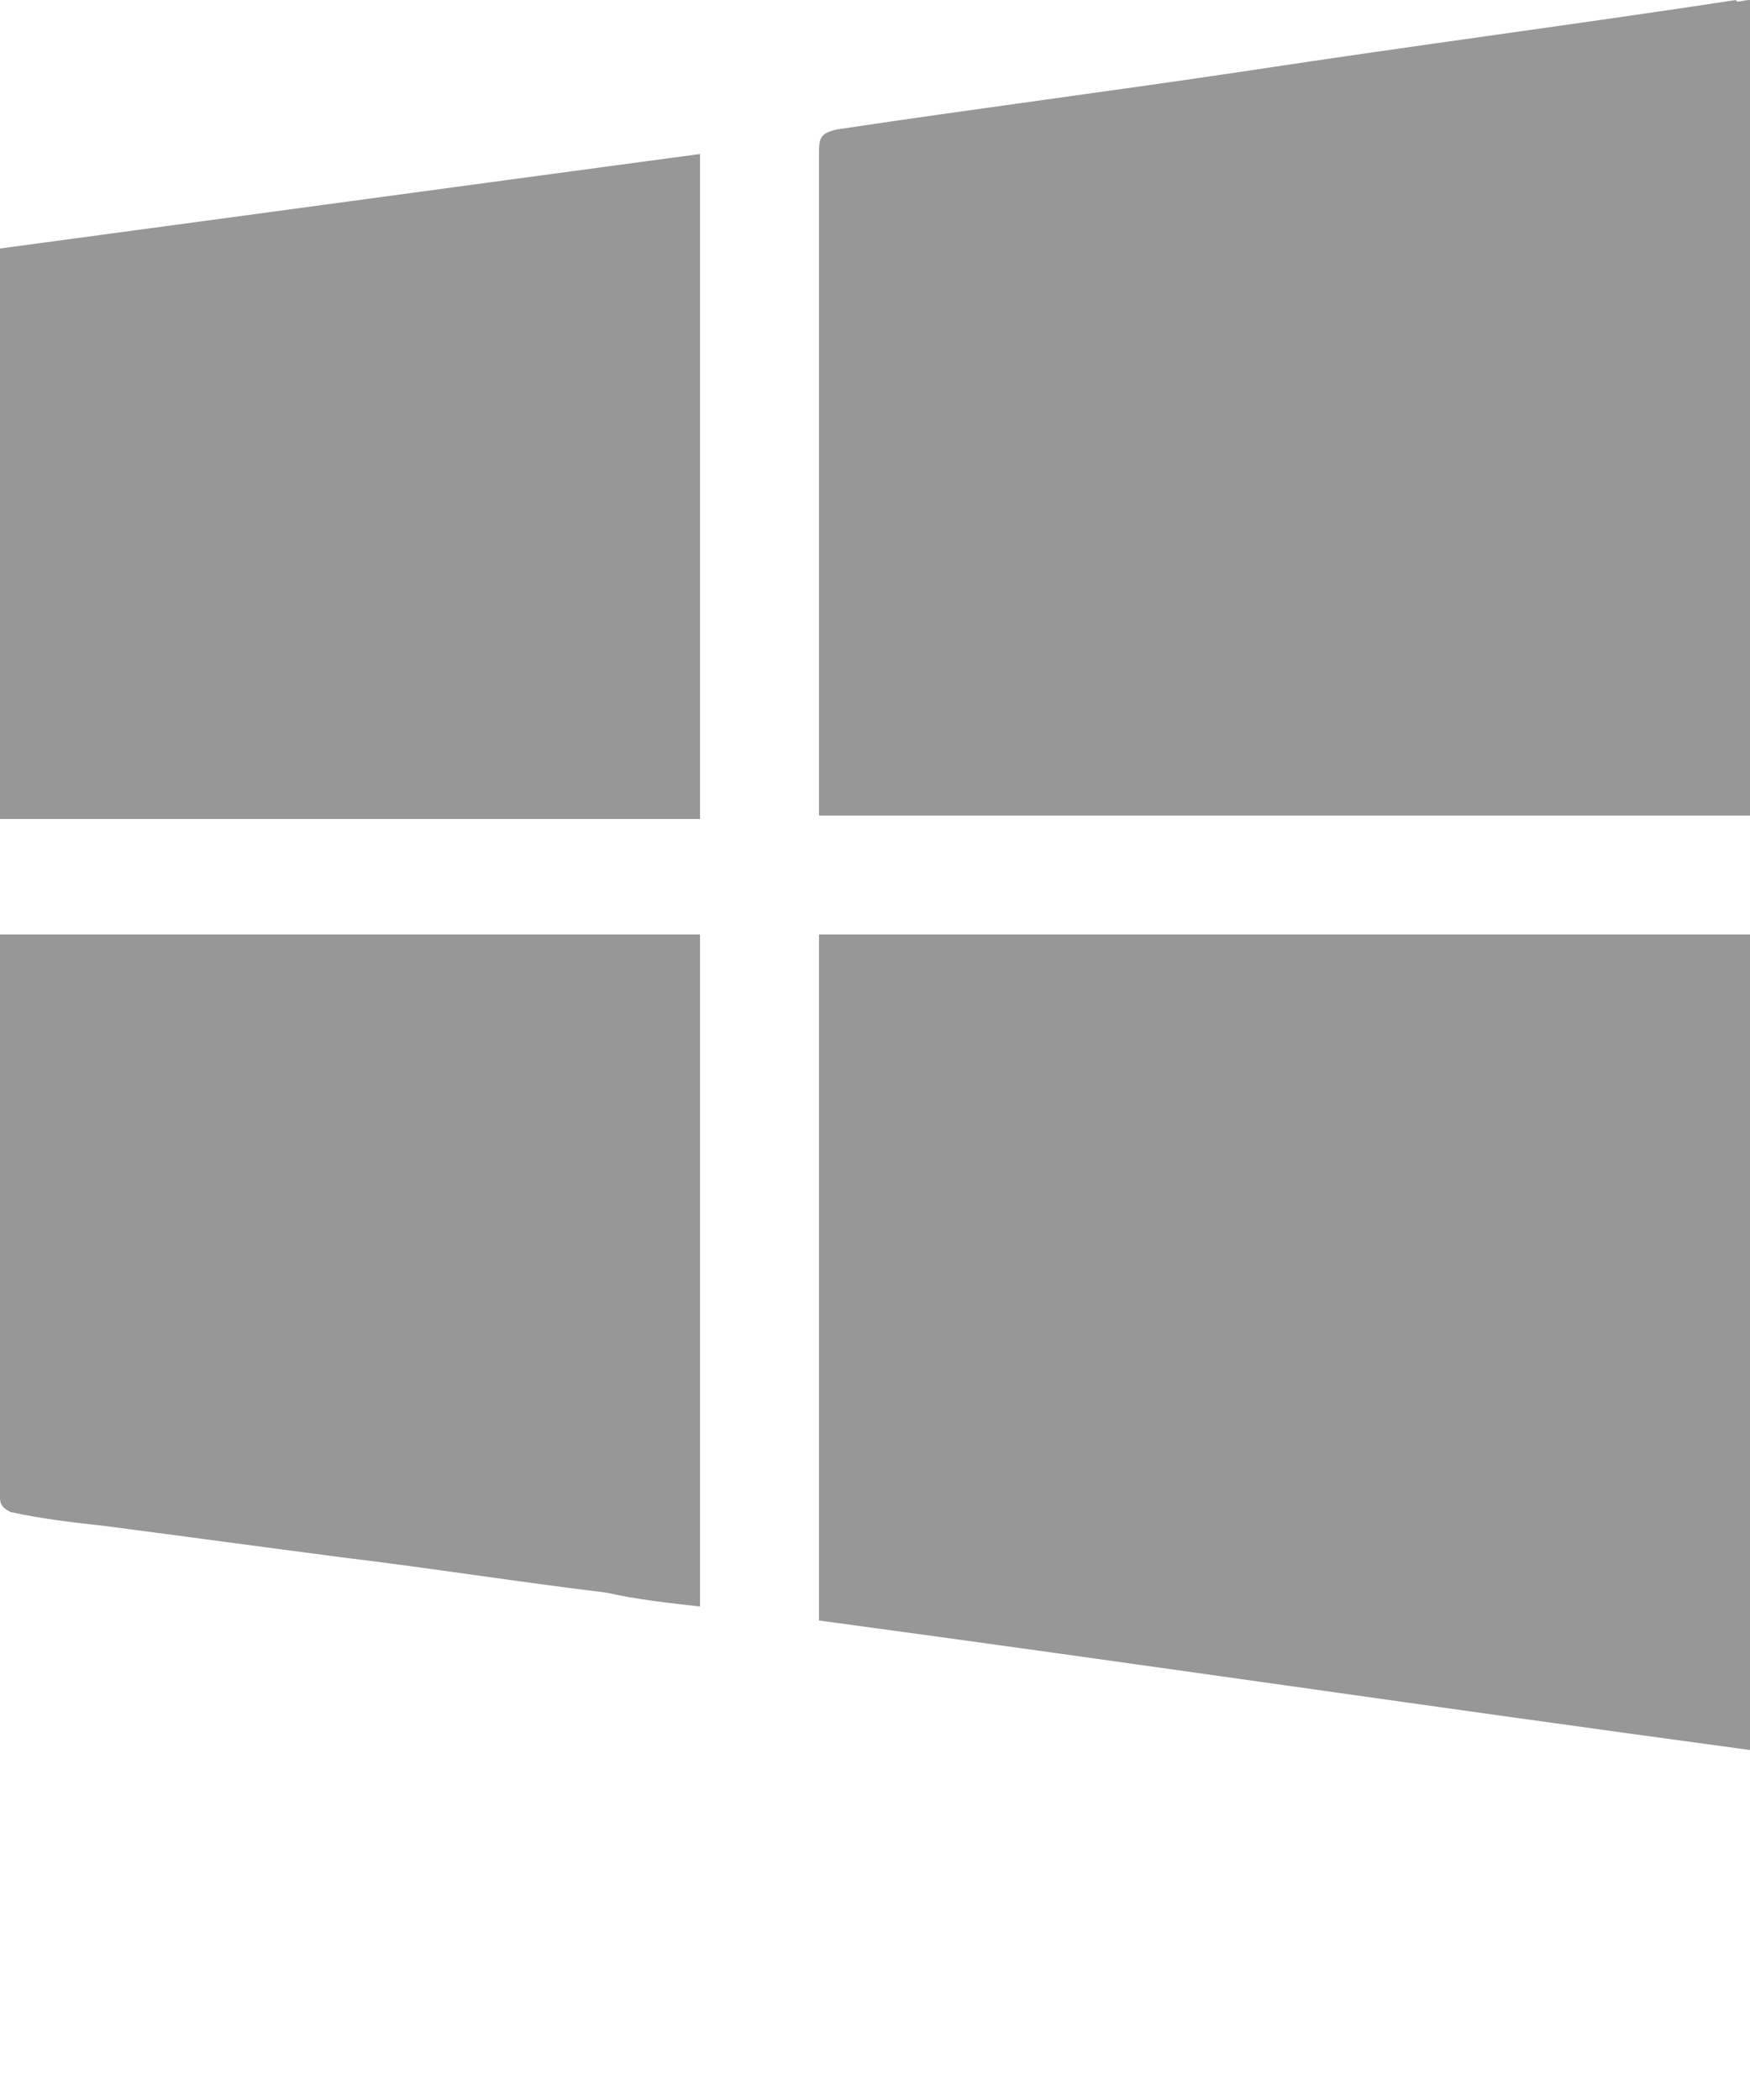
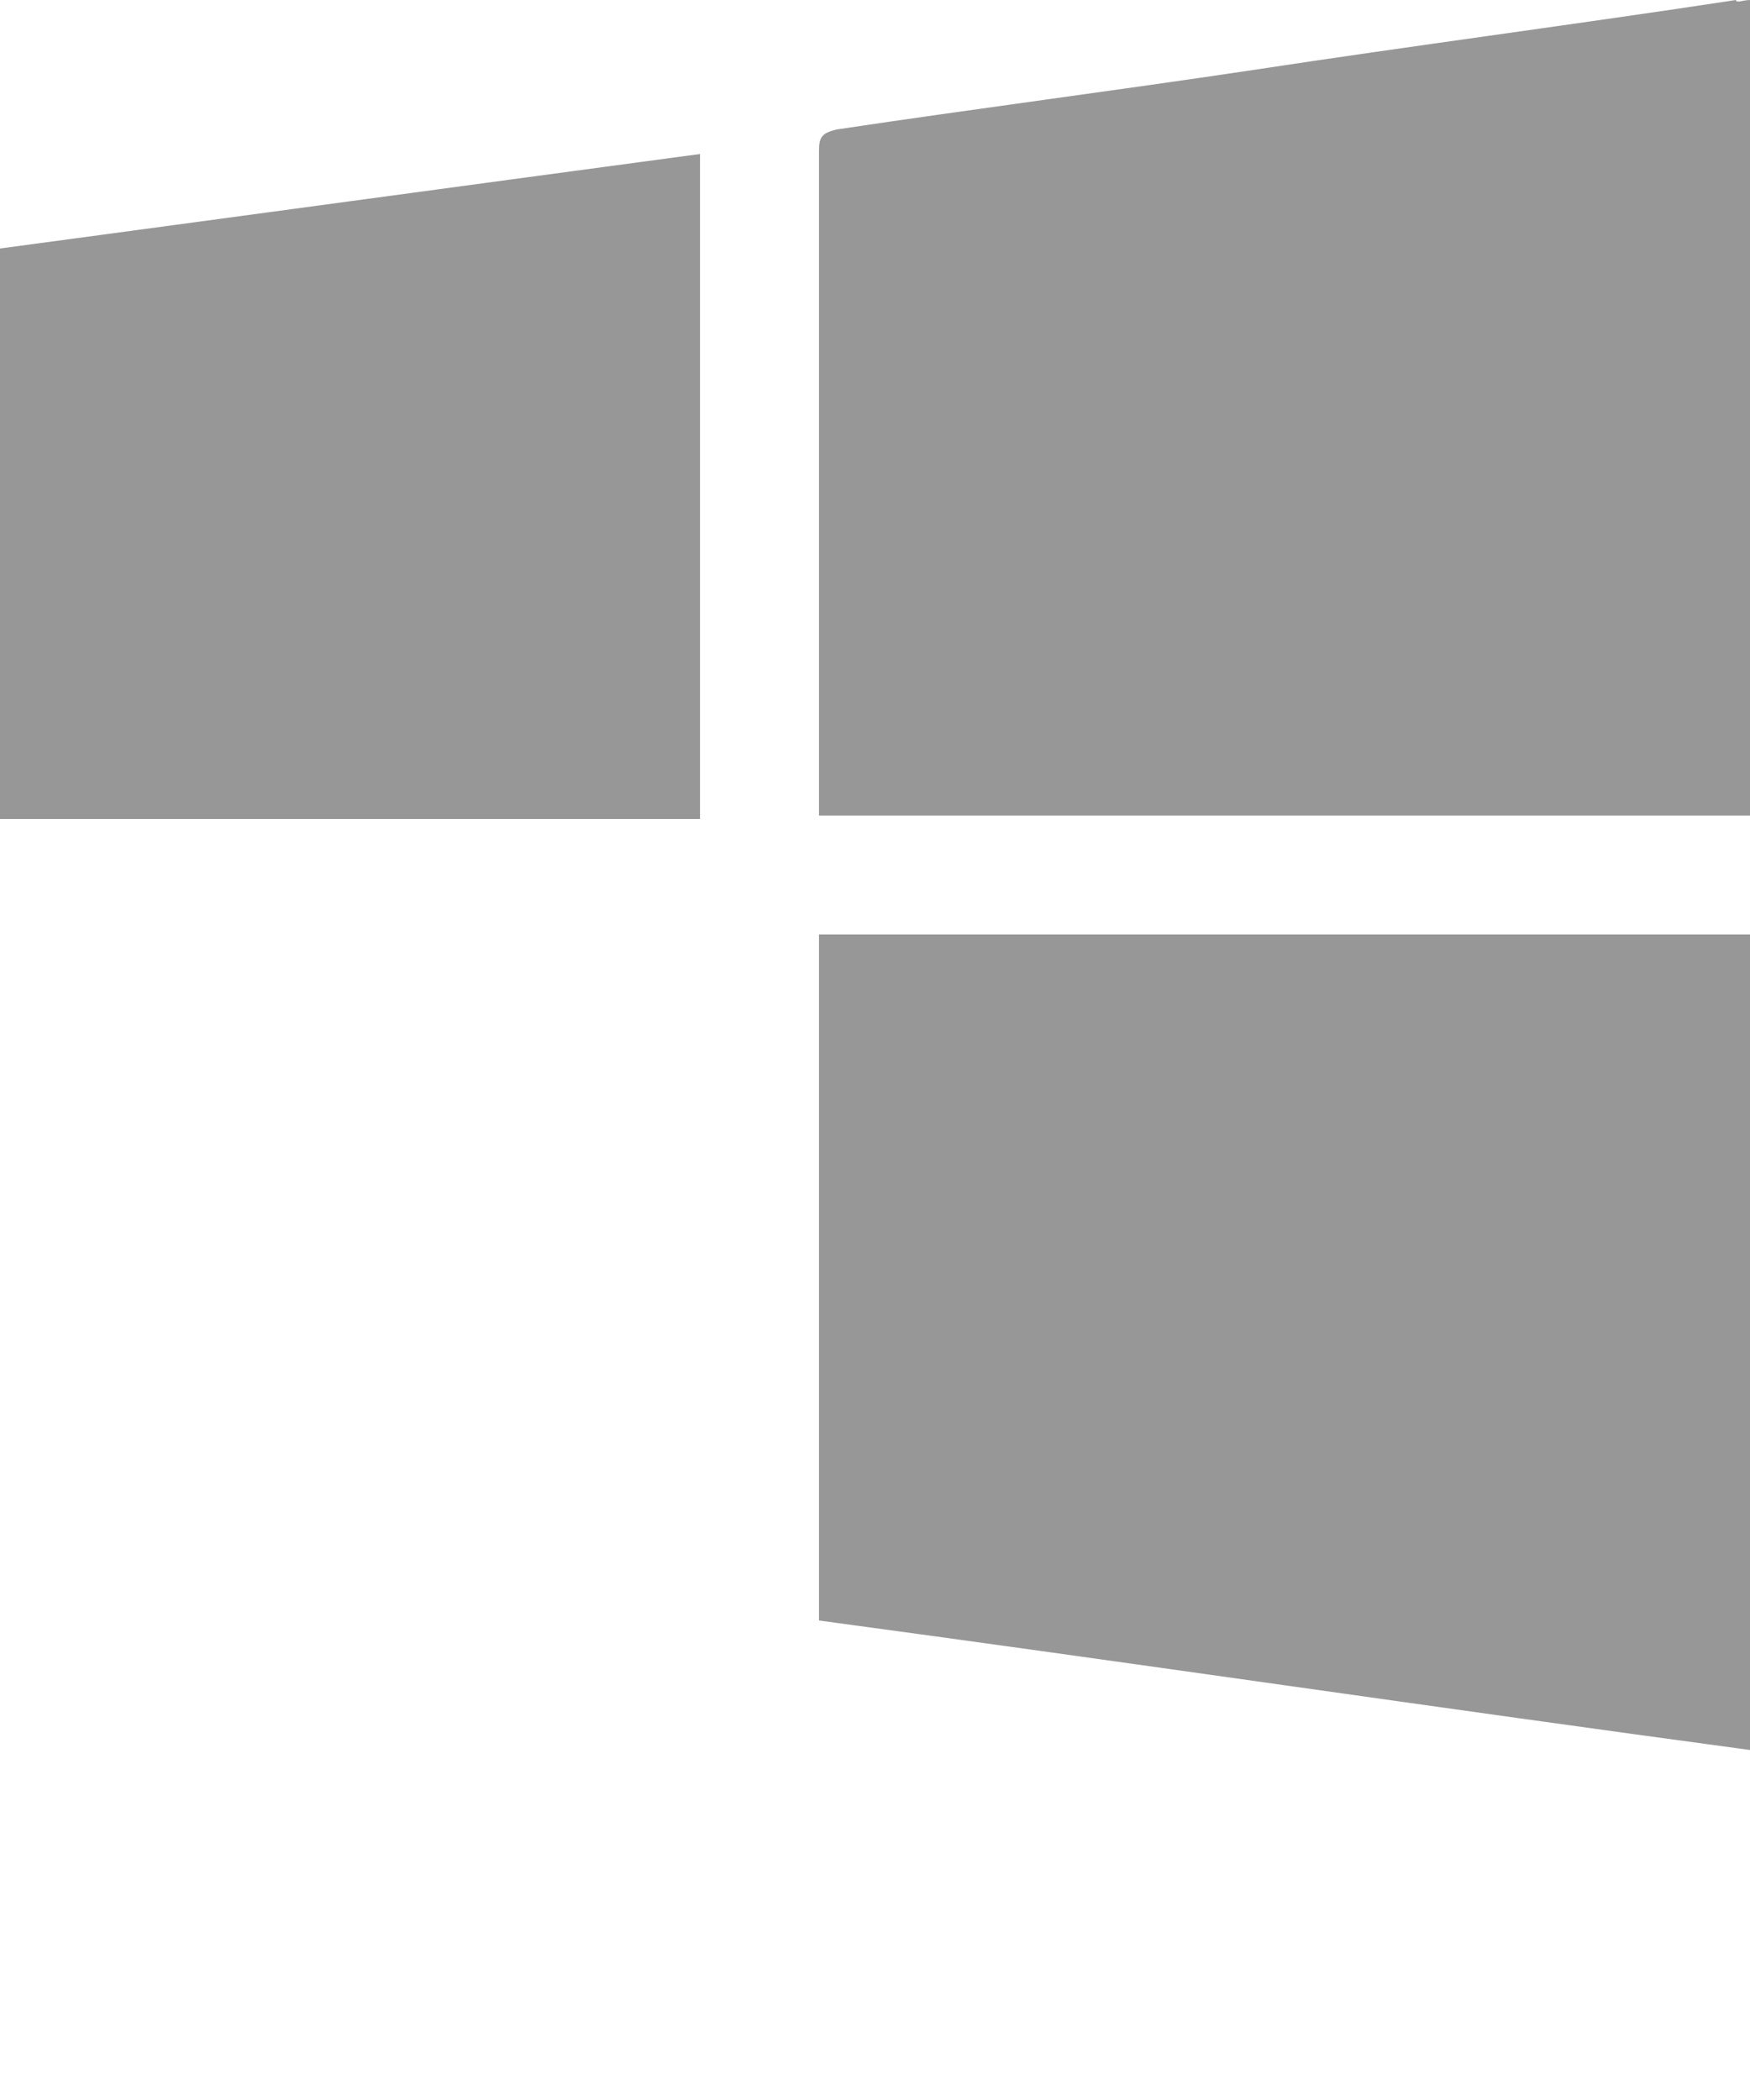
<svg xmlns="http://www.w3.org/2000/svg" version="1.1" id="Ebene_5" x="0px" y="0px" viewBox="0 0 50 60" style="enable-background:new 0 0 50 60;" xml:space="preserve">
  <style type="text/css">
	.st0{fill:#979797;}
</style>
  <g>
    <g>
      <path class="st0" d="M50,50c-8.9-1.2-17.7-2.5-26.6-3.7c0-6.5,0-13.1,0-19.6c8.9,0,17.7,0,26.6,0C50,34.5,50,42.2,50,50z" />
      <path class="st0" d="M50,23.3c-8.9,0-17.7,0-26.6,0c0-0.2,0-0.3,0-0.5c0-6.2,0-12.4,0-18.5c0-0.4,0.1-0.5,0.5-0.6    c4-0.6,7.9-1.1,11.9-1.7c4.6-0.7,9.2-1.3,13.8-2C49.6,0.1,49.8,0,50,0C50,7.8,50,15.6,50,23.3z" />
-       <path class="st0" d="M20,45.9c-0.9-0.1-1.8-0.2-2.7-0.4c-2.5-0.3-5-0.7-7.5-1c-2.3-0.3-4.5-0.6-6.8-0.9c-0.9-0.1-1.8-0.2-2.7-0.4    C0.1,43.1,0,43,0,42.8c0-5.3,0-10.6,0-15.9c0-0.1,0-0.1,0-0.2c6.6,0,13.3,0,20,0C20,33.1,20,39.4,20,45.9z" />
      <path class="st0" d="M20,4.4c0,6.4,0,12.6,0,19c-6.7,0-13.3,0-20,0c0-5.4,0-10.8,0-16.3C6.7,6.2,13.3,5.3,20,4.4z" />
    </g>
  </g>
</svg>